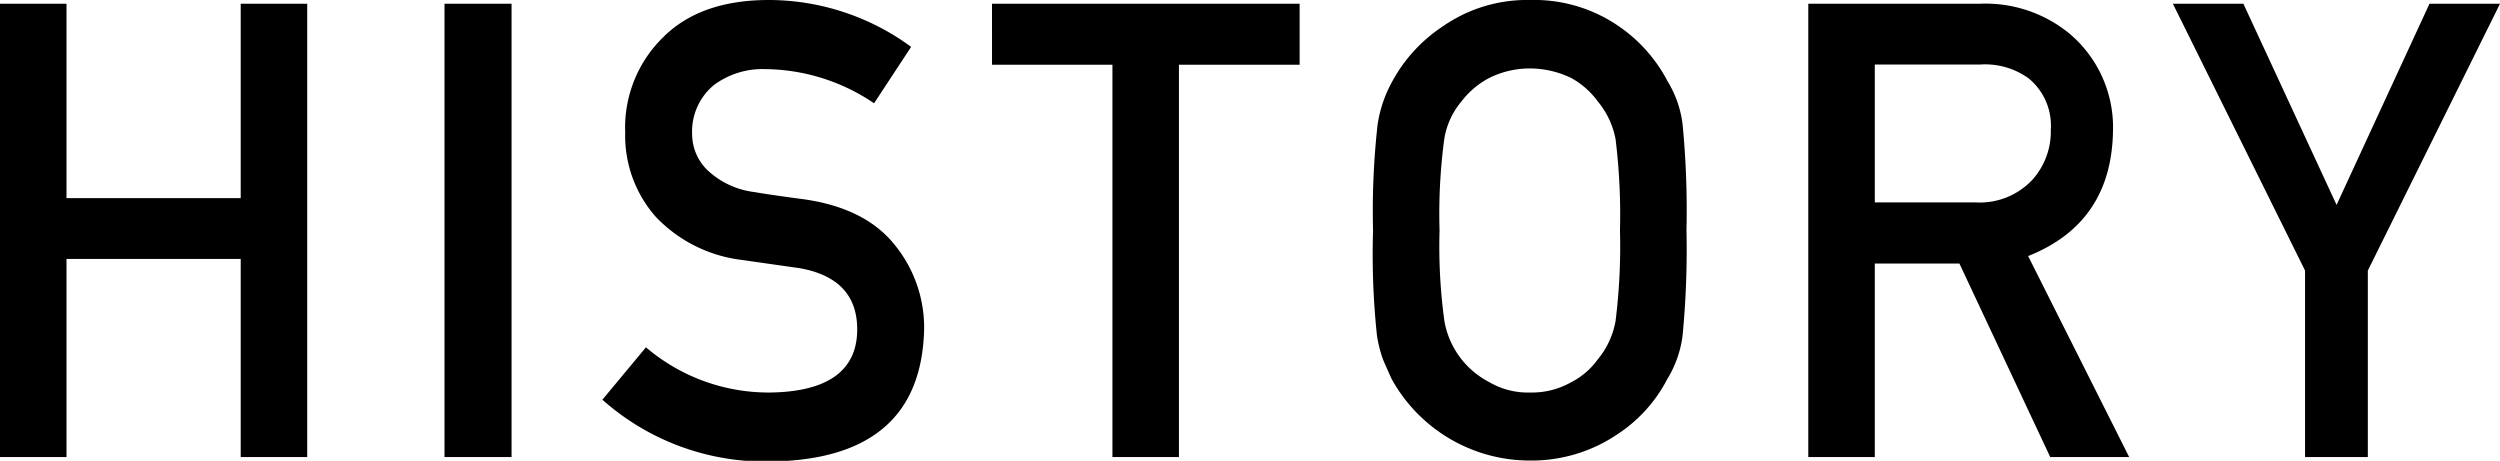
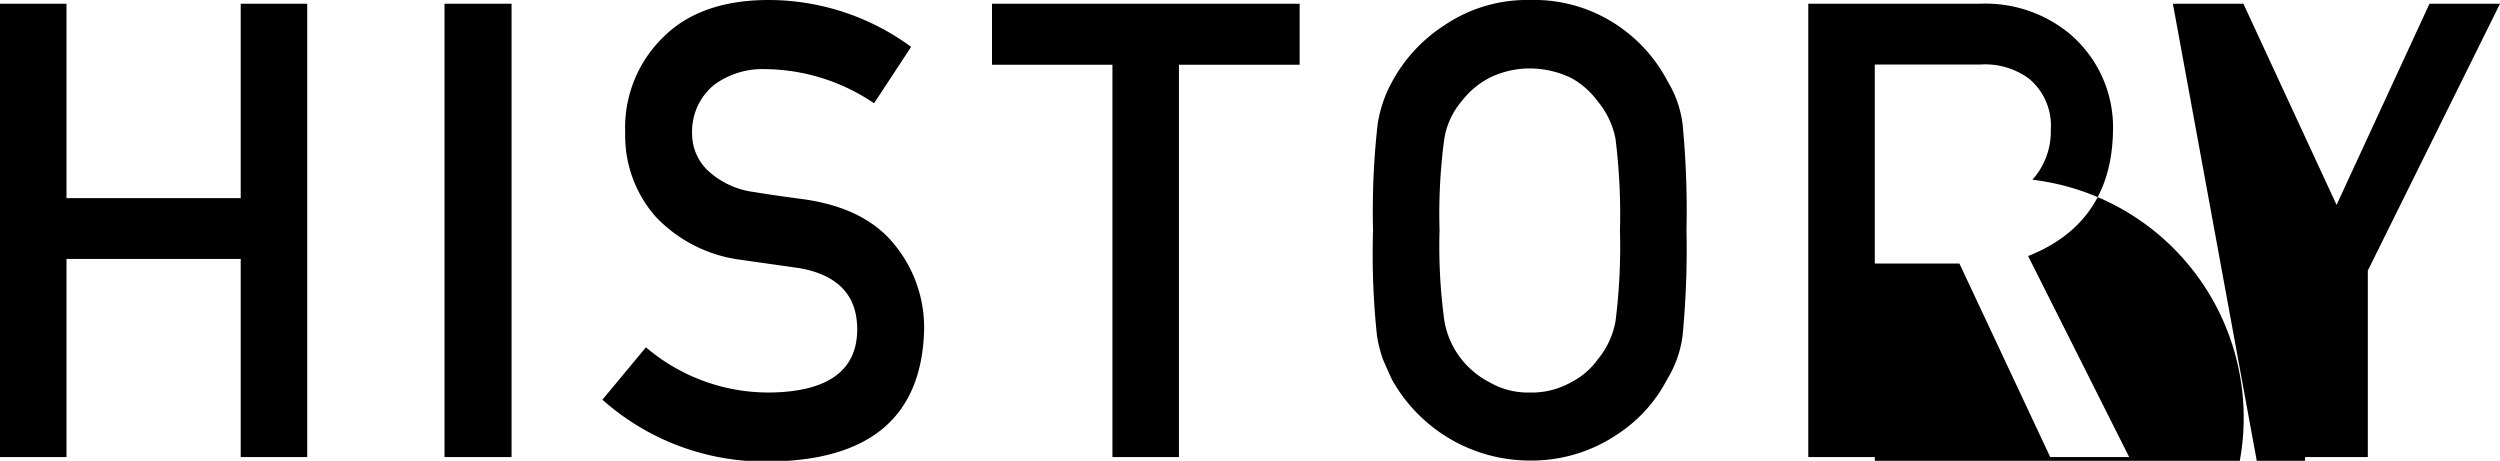
<svg xmlns="http://www.w3.org/2000/svg" viewBox="0 0 180.82 33.33">
  <g data-name="レイヤー 2">
-     <path d="M17.41 18.73H4.81v14.33H0V.27h4.81v14.06h12.6V.27h4.81v32.79h-4.81zM32.15.27H37v32.79h-4.85zm14.57 24.85a13.68 13.68 0 009 3.27c4.16-.06 6.28-1.59 6.28-4.57q0-3.67-4.14-4.42l-4.21-.6a10.28 10.28 0 01-6.23-3.13 8.87 8.87 0 01-2.2-6.08A9.12 9.12 0 0148 2.66Q50.69 0 55.61 0A17.43 17.43 0 0165.9 3.39l-2.68 4.08A14.23 14.23 0 0055.35 5a5.89 5.89 0 00-3.7 1.14 4.35 4.35 0 00-1.59 3.56 3.65 3.65 0 001.07 2.57 6 6 0 003.42 1.62c.87.15 2.06.32 3.57.52q4.47.63 6.6 3.31a9.47 9.47 0 012.12 6.12q-.24 9.41-11.15 9.54a17.71 17.71 0 01-12.12-4.47zM80.46 4.68h-8.71V.27H94v4.41h-8.73v28.38h-4.81zm18.85 11.99A56.25 56.25 0 0199.64 9a9.24 9.24 0 011.07-3.13 11.13 11.13 0 013.7-4A10.65 10.65 0 01110.66 0 10.8 10.8 0 01117 1.84a11 11 0 013.62 4.05A7.78 7.78 0 01121.7 9a65.12 65.12 0 01.28 7.65 65.14 65.14 0 01-.28 7.6 7.91 7.91 0 01-1.11 3.17 10.57 10.57 0 01-3.62 4 11.07 11.07 0 01-6.31 1.89 11.42 11.42 0 01-10-5.89c-.23-.5-.45-1-.63-1.42a9.25 9.25 0 01-.44-1.75 56 56 0 01-.28-7.58zm4.81 0a39.74 39.74 0 00.35 6.55 6.16 6.16 0 003.25 4.42 5.5 5.5 0 002.93.75 5.77 5.77 0 003-.75 5.41 5.41 0 001.91-1.64 6 6 0 001.29-2.78 43.45 43.45 0 00.32-6.55 44.71 44.71 0 00-.32-6.61 6 6 0 00-1.29-2.73 5.86 5.86 0 00-1.92-1.69 6.93 6.93 0 00-3-.69 6.6 6.6 0 00-2.93.69 6.06 6.06 0 00-2 1.69 5.57 5.57 0 00-1.25 2.73 40.89 40.89 0 00-.34 6.61zM130.79.27h12.41a9.57 9.57 0 016.48 2.16 8.86 8.86 0 013.15 7q-.09 6.69-6.14 9.09L154 33.06h-5.71l-6.57-14h-6.12v14h-4.81zm4.81 14.37h7.29A5.21 5.21 0 00147 13a5.21 5.21 0 001.33-3.61 4.42 4.42 0 00-1.6-3.72 5.38 5.38 0 00-3.54-1h-7.59zm31.12 4.93L157.16.27h5.1L169 14.82 175.72.27h5.1l-9.56 19.3v13.49h-4.54z" data-name="&lt;レイヤー&gt;" />
+     <path d="M17.41 18.73H4.81v14.33H0V.27h4.81v14.06h12.6V.27h4.81v32.79h-4.81zM32.15.27H37v32.79h-4.85zm14.57 24.85a13.68 13.68 0 009 3.27c4.16-.06 6.28-1.59 6.28-4.57q0-3.67-4.14-4.42l-4.21-.6a10.28 10.28 0 01-6.23-3.13 8.87 8.87 0 01-2.2-6.08A9.12 9.12 0 0148 2.66Q50.69 0 55.61 0A17.43 17.43 0 0165.9 3.39l-2.68 4.08A14.23 14.23 0 0055.35 5a5.89 5.89 0 00-3.7 1.14 4.35 4.35 0 00-1.59 3.56 3.65 3.65 0 001.07 2.57 6 6 0 003.42 1.62c.87.15 2.06.32 3.57.52q4.47.63 6.6 3.31a9.47 9.47 0 012.12 6.12q-.24 9.41-11.15 9.54a17.71 17.71 0 01-12.12-4.47zM80.46 4.68h-8.71V.27H94v4.41h-8.73v28.38h-4.81zm18.85 11.99A56.25 56.25 0 0199.64 9a9.24 9.24 0 011.07-3.13 11.13 11.13 0 013.7-4A10.65 10.65 0 01110.66 0 10.8 10.8 0 01117 1.84a11 11 0 013.62 4.05A7.78 7.78 0 01121.7 9a65.12 65.12 0 01.28 7.65 65.14 65.14 0 01-.28 7.6 7.91 7.91 0 01-1.11 3.17 10.57 10.57 0 01-3.62 4 11.07 11.07 0 01-6.31 1.89 11.42 11.42 0 01-10-5.89c-.23-.5-.45-1-.63-1.42a9.25 9.25 0 01-.44-1.75 56 56 0 01-.28-7.58zm4.81 0a39.74 39.74 0 00.35 6.55 6.16 6.16 0 003.25 4.42 5.5 5.5 0 002.93.75 5.77 5.77 0 003-.75 5.41 5.41 0 001.91-1.64 6 6 0 001.29-2.78 43.45 43.45 0 00.32-6.55 44.71 44.71 0 00-.32-6.61 6 6 0 00-1.29-2.73 5.86 5.86 0 00-1.92-1.69 6.93 6.93 0 00-3-.69 6.6 6.6 0 00-2.93.69 6.06 6.06 0 00-2 1.69 5.57 5.57 0 00-1.25 2.73 40.89 40.89 0 00-.34 6.61zM130.79.27h12.41a9.57 9.57 0 016.48 2.16 8.86 8.86 0 013.15 7q-.09 6.69-6.14 9.09L154 33.06h-5.71l-6.57-14h-6.12v14h-4.81m4.81 14.37h7.29A5.21 5.21 0 00147 13a5.21 5.21 0 001.33-3.61 4.42 4.42 0 00-1.6-3.72 5.38 5.38 0 00-3.54-1h-7.59zm31.12 4.93L157.16.27h5.1L169 14.82 175.72.27h5.1l-9.56 19.3v13.49h-4.54z" data-name="&lt;レイヤー&gt;" />
  </g>
</svg>